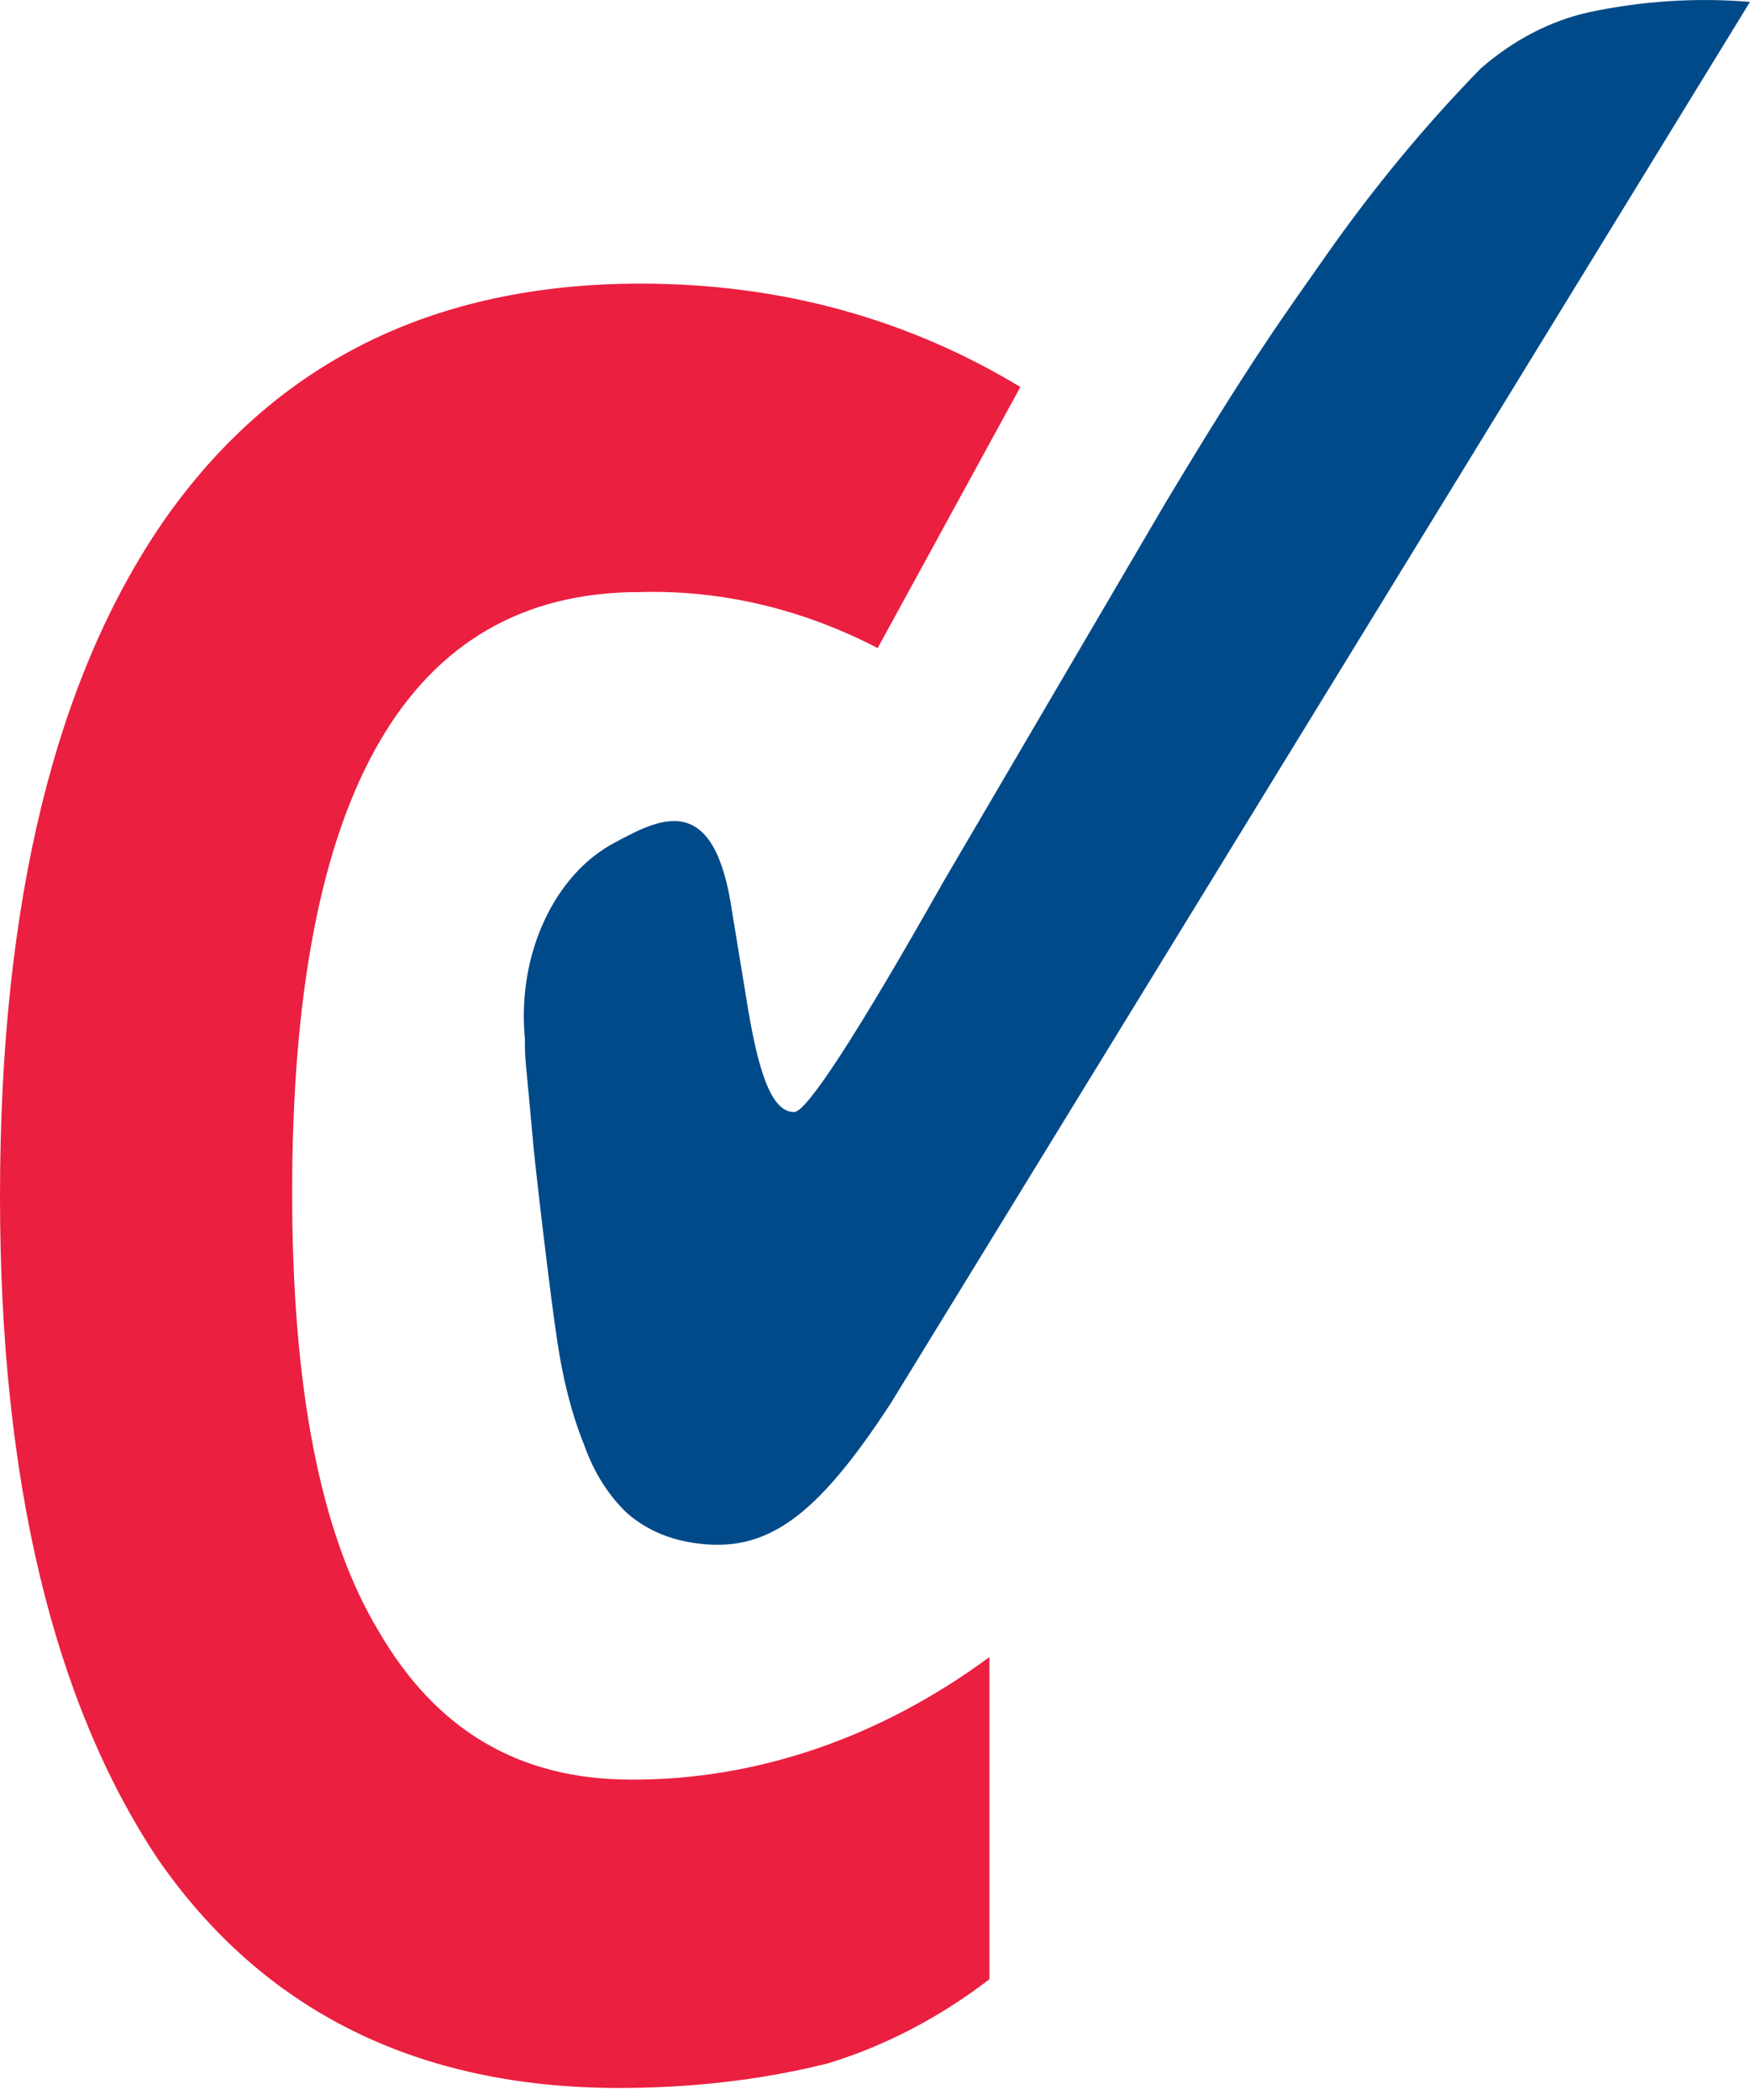
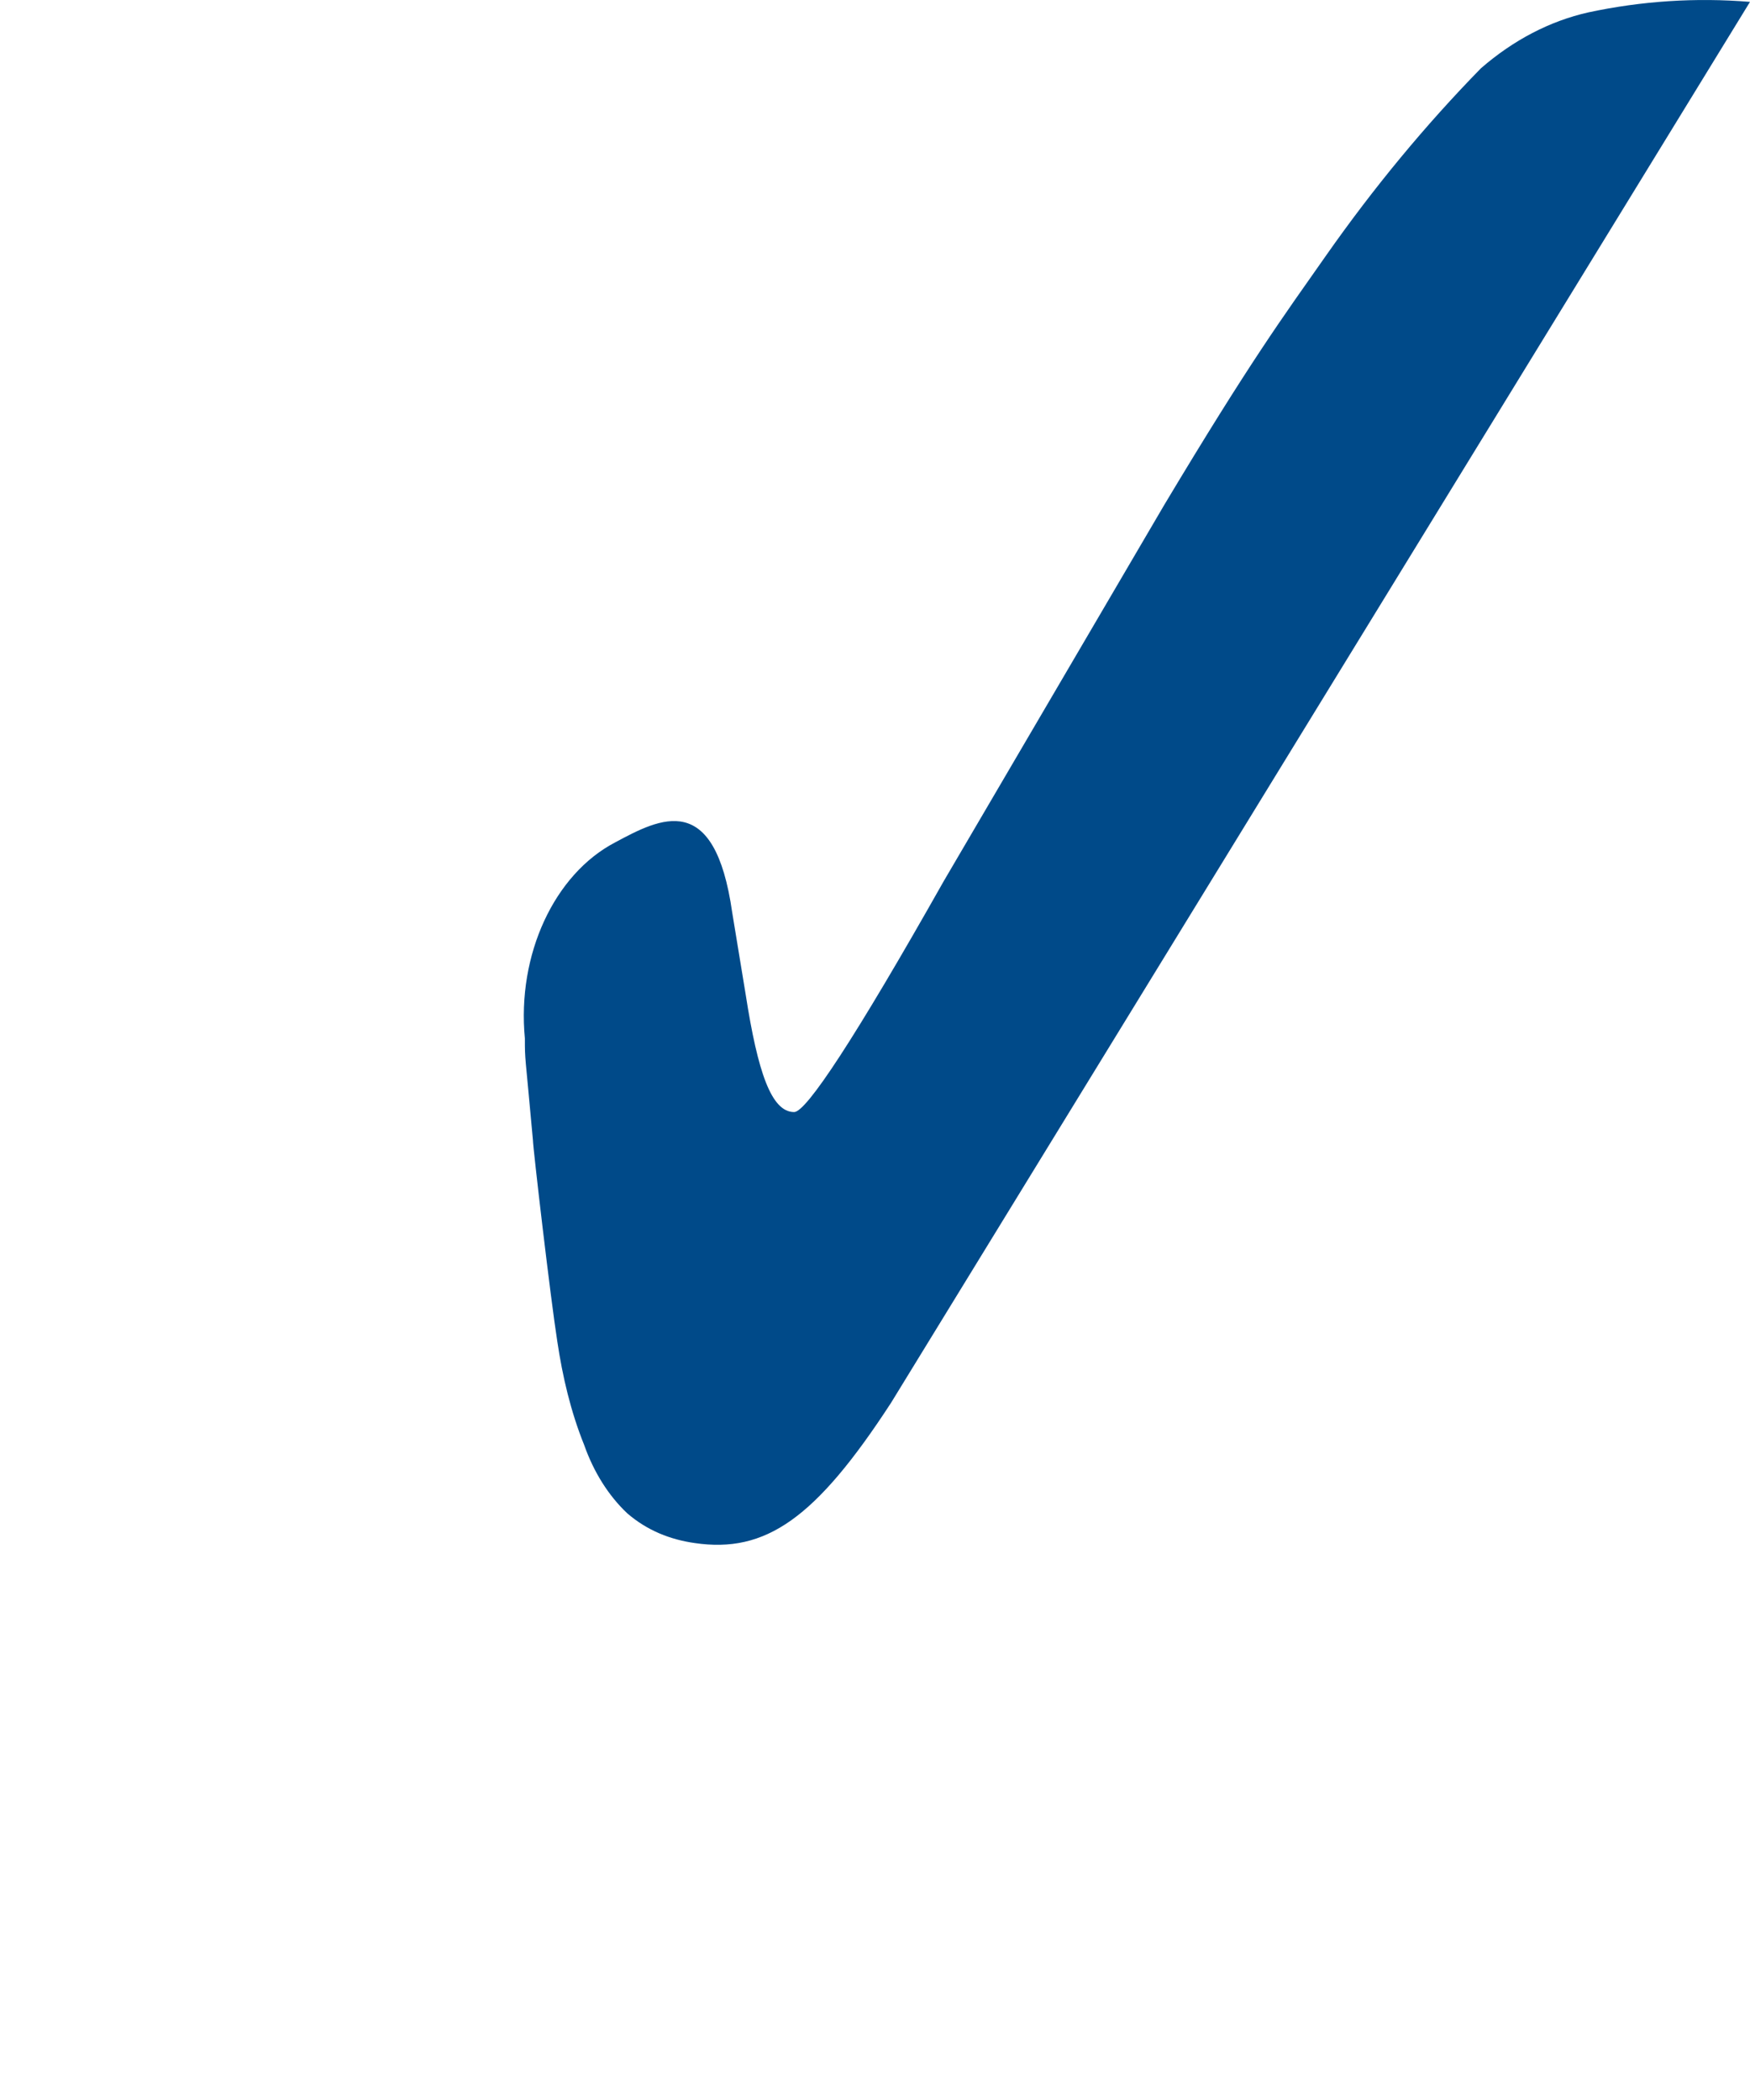
<svg xmlns="http://www.w3.org/2000/svg" width="15" height="18" viewBox="0 0 15 18" fill="none">
  <path d="M15 0.016C14.537 -0.022 14.073 0.008 13.615 0.106C13.285 0.18 12.971 0.344 12.693 0.586C12.217 1.073 11.773 1.61 11.365 2.192C10.996 2.718 10.719 3.093 9.981 4.325L8.089 7.553C7.326 8.904 6.911 9.532 6.807 9.532C6.611 9.532 6.495 9.188 6.392 8.527L6.276 7.821C6.126 6.77 5.664 7.01 5.272 7.221C4.753 7.492 4.43 8.181 4.499 8.901C4.499 9.097 4.499 9.008 4.568 9.773C4.568 9.833 4.718 11.124 4.777 11.499C4.822 11.8 4.892 12.1 5.007 12.385C5.089 12.618 5.216 12.82 5.376 12.971C5.549 13.12 5.745 13.196 5.953 13.226C6.564 13.316 6.992 13.016 7.637 12.025L15 0.016Z" fill="#004A89" />
-   <path d="M5.308 17.897C3.577 17.897 2.25 17.235 1.35 15.93C0.462 14.593 0 12.702 0 10.255C0 7.733 0.473 5.81 1.408 4.458C2.354 3.107 3.715 2.431 5.492 2.431C6.692 2.431 7.777 2.732 8.746 3.317L7.523 5.555C6.874 5.218 6.18 5.055 5.481 5.075C3.496 5.075 2.504 6.801 2.504 10.225C2.504 11.891 2.746 13.153 3.243 13.977C3.738 14.834 4.454 15.254 5.412 15.254C6.488 15.257 7.545 14.894 8.481 14.203V16.965C8.05 17.295 7.583 17.538 7.096 17.686C6.496 17.836 5.896 17.897 5.296 17.897H5.308Z" fill="#EB1F40" />
</svg>